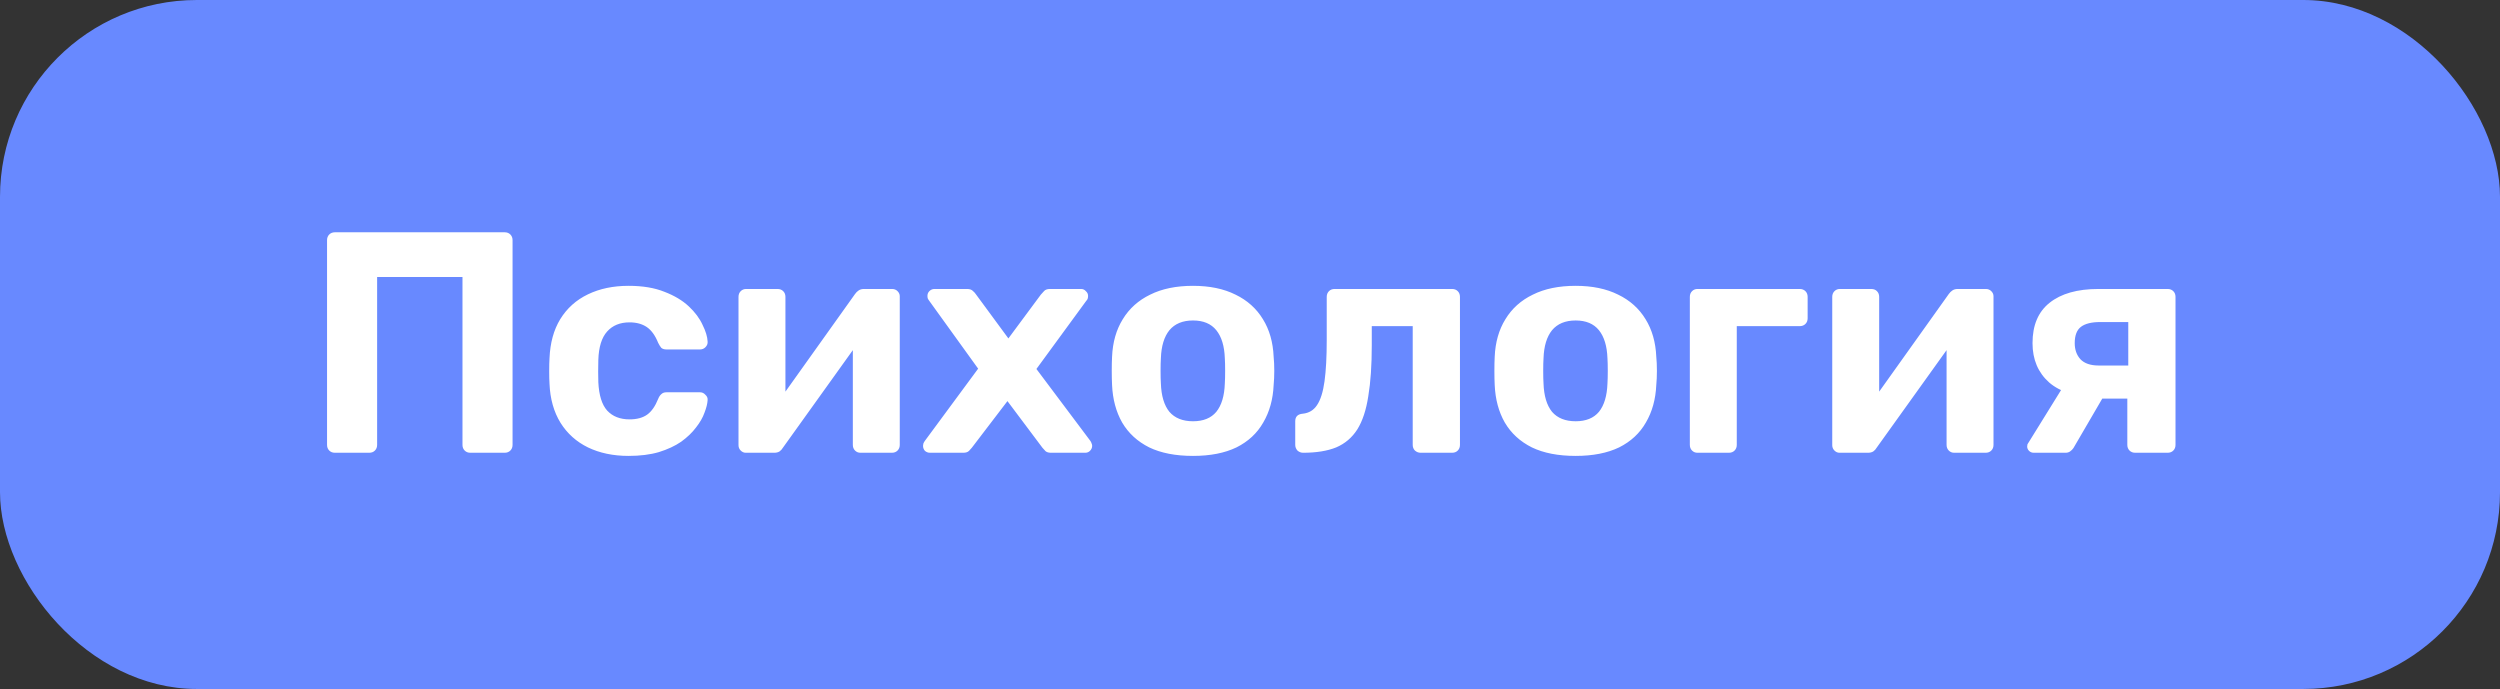
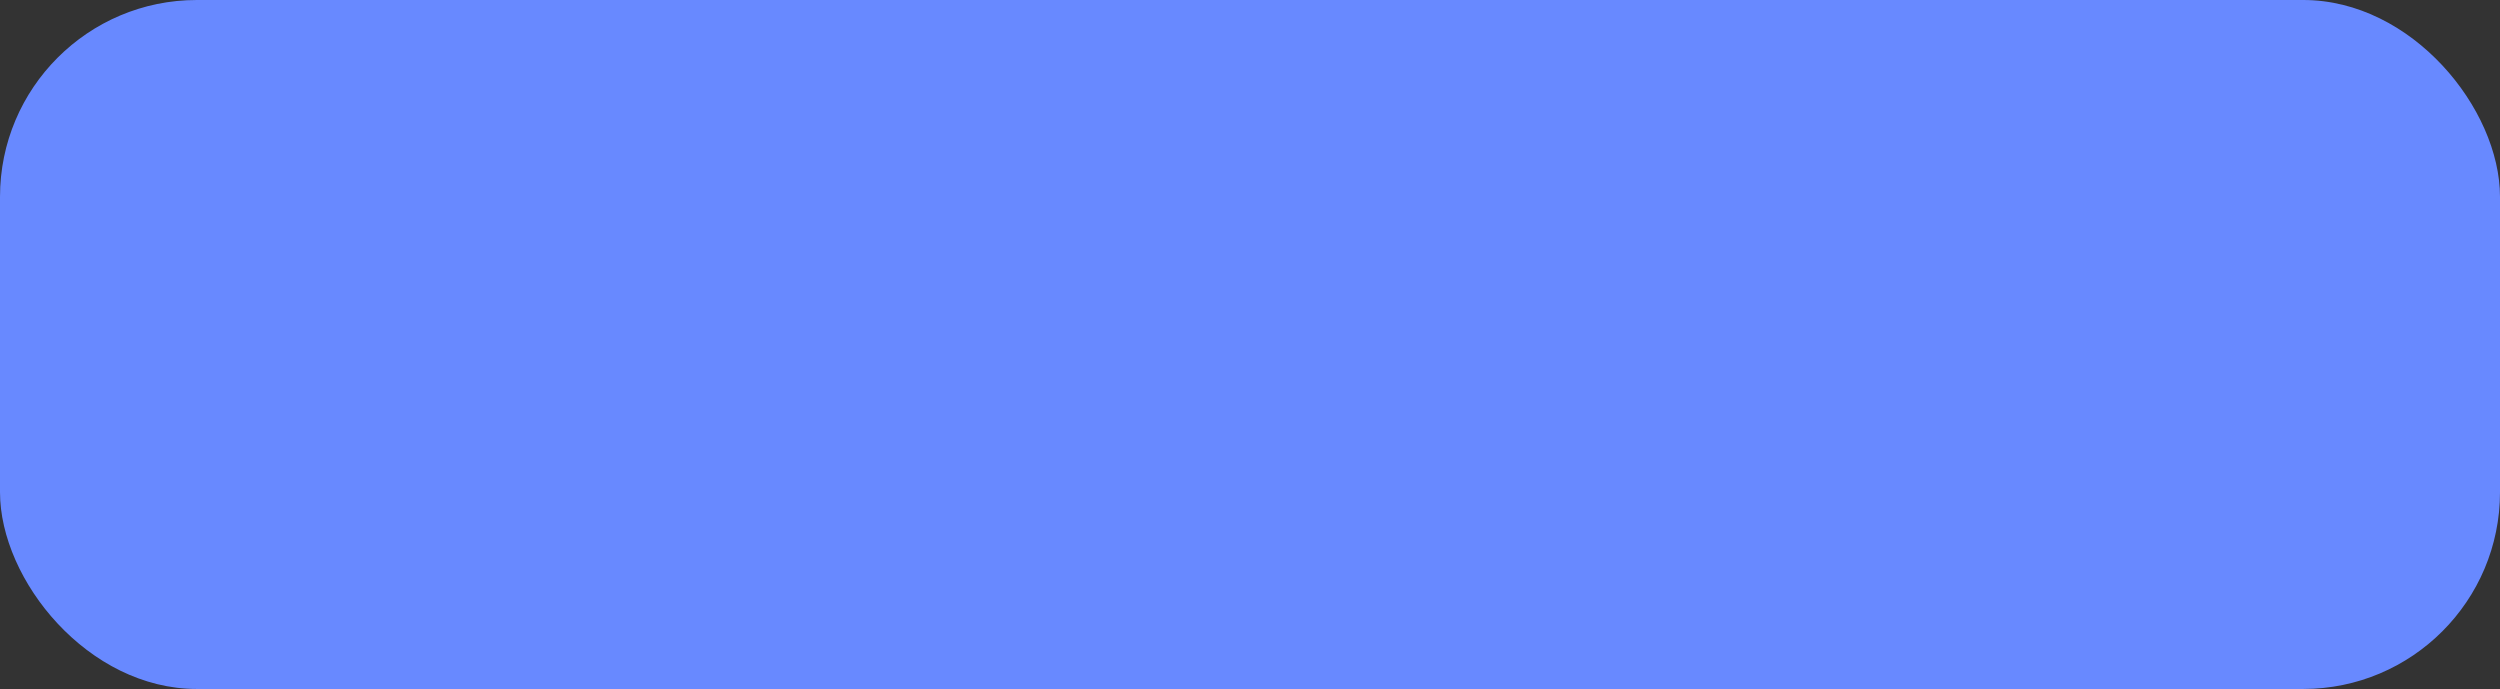
<svg xmlns="http://www.w3.org/2000/svg" width="127" height="35" viewBox="0 0 127 35" fill="none">
  <rect x="0" y="0" width="127" height="35" fill="#333333" stroke="none" />
  <rect width="127" height="35" rx="10" fill="#6889FF" />
-   <path d="M17.014 23C16.896 23 16.8 22.963 16.726 22.888C16.651 22.813 16.614 22.717 16.614 22.6V12.2C16.614 12.083 16.651 11.987 16.726 11.912C16.8 11.837 16.896 11.8 17.014 11.8H25.638C25.755 11.8 25.851 11.837 25.926 11.912C26 11.987 26.038 12.083 26.038 12.2V22.6C26.038 22.717 26 22.813 25.926 22.888C25.851 22.963 25.755 23 25.638 23H23.894C23.776 23 23.68 22.963 23.606 22.888C23.531 22.813 23.494 22.717 23.494 22.6V14.072H19.158V22.6C19.158 22.717 19.12 22.813 19.046 22.888C18.971 22.963 18.875 23 18.758 23H17.014ZM31.931 23.16C31.152 23.16 30.464 23.016 29.867 22.728C29.28 22.44 28.816 22.024 28.475 21.48C28.133 20.925 27.947 20.264 27.915 19.496C27.904 19.325 27.899 19.112 27.899 18.856C27.899 18.589 27.904 18.371 27.915 18.2C27.947 17.421 28.128 16.76 28.459 16.216C28.8 15.661 29.269 15.24 29.867 14.952C30.464 14.664 31.152 14.52 31.931 14.52C32.645 14.52 33.253 14.621 33.755 14.824C34.256 15.016 34.667 15.261 34.987 15.56C35.307 15.859 35.541 16.173 35.691 16.504C35.851 16.824 35.936 17.107 35.947 17.352C35.957 17.459 35.92 17.555 35.835 17.64C35.76 17.715 35.669 17.752 35.563 17.752H33.851C33.744 17.752 33.659 17.725 33.595 17.672C33.541 17.608 33.488 17.523 33.435 17.416C33.285 17.043 33.093 16.776 32.859 16.616C32.624 16.456 32.331 16.376 31.979 16.376C31.499 16.376 31.12 16.531 30.843 16.84C30.565 17.149 30.416 17.629 30.395 18.28C30.384 18.696 30.384 19.075 30.395 19.416C30.427 20.077 30.576 20.557 30.843 20.856C31.12 21.155 31.499 21.304 31.979 21.304C32.352 21.304 32.651 21.224 32.875 21.064C33.099 20.904 33.285 20.637 33.435 20.264C33.477 20.157 33.531 20.077 33.595 20.024C33.659 19.96 33.744 19.928 33.851 19.928H35.563C35.669 19.928 35.76 19.971 35.835 20.056C35.92 20.131 35.957 20.221 35.947 20.328C35.936 20.509 35.883 20.723 35.787 20.968C35.701 21.213 35.557 21.464 35.355 21.72C35.163 21.976 34.912 22.216 34.603 22.44C34.293 22.653 33.915 22.829 33.467 22.968C33.029 23.096 32.517 23.16 31.931 23.16ZM37.884 23C37.788 23 37.703 22.963 37.628 22.888C37.553 22.813 37.516 22.723 37.516 22.616V15.08C37.516 14.963 37.553 14.867 37.628 14.792C37.703 14.717 37.793 14.68 37.9 14.68H39.5C39.617 14.68 39.713 14.717 39.788 14.792C39.862 14.867 39.9 14.963 39.9 15.08V21.16L39.26 20.792L43.436 14.936C43.489 14.861 43.548 14.803 43.612 14.76C43.687 14.707 43.777 14.68 43.884 14.68H45.324C45.431 14.68 45.521 14.717 45.596 14.792C45.67 14.867 45.708 14.952 45.708 15.048V22.6C45.708 22.717 45.67 22.813 45.596 22.888C45.521 22.963 45.425 23 45.308 23H43.708C43.601 23 43.511 22.963 43.436 22.888C43.361 22.813 43.324 22.717 43.324 22.6V16.76L43.98 16.872L39.772 22.744C39.729 22.819 39.67 22.883 39.596 22.936C39.521 22.979 39.436 23 39.34 23H37.884ZM47.242 23C47.146 23 47.061 22.968 46.986 22.904C46.922 22.829 46.89 22.744 46.89 22.648C46.89 22.616 46.895 22.579 46.906 22.536C46.927 22.483 46.954 22.435 46.986 22.392L49.69 18.728L47.21 15.288C47.178 15.245 47.151 15.203 47.13 15.16C47.119 15.117 47.114 15.075 47.114 15.032C47.114 14.936 47.146 14.856 47.21 14.792C47.285 14.717 47.37 14.68 47.466 14.68H49.13C49.258 14.68 49.354 14.712 49.418 14.776C49.493 14.84 49.546 14.899 49.578 14.952L51.226 17.192L52.874 14.968C52.917 14.915 52.97 14.856 53.034 14.792C53.098 14.717 53.199 14.68 53.338 14.68H54.922C55.018 14.68 55.098 14.717 55.162 14.792C55.237 14.856 55.274 14.936 55.274 15.032C55.274 15.075 55.269 15.117 55.258 15.16C55.247 15.203 55.221 15.245 55.178 15.288L52.65 18.744L55.386 22.392C55.418 22.435 55.439 22.477 55.45 22.52C55.471 22.563 55.482 22.605 55.482 22.648C55.482 22.744 55.445 22.829 55.37 22.904C55.306 22.968 55.226 23 55.13 23H53.386C53.269 23 53.178 22.973 53.114 22.92C53.05 22.856 52.997 22.797 52.954 22.744L51.178 20.376L49.37 22.744C49.338 22.787 49.29 22.84 49.226 22.904C49.162 22.968 49.066 23 48.938 23H47.242ZM60.605 23.16C59.72 23.16 58.978 23.016 58.381 22.728C57.784 22.429 57.325 22.008 57.005 21.464C56.696 20.92 56.525 20.285 56.493 19.56C56.482 19.347 56.477 19.107 56.477 18.84C56.477 18.563 56.482 18.323 56.493 18.12C56.525 17.384 56.706 16.749 57.037 16.216C57.368 15.672 57.832 15.256 58.429 14.968C59.026 14.669 59.752 14.52 60.605 14.52C61.448 14.52 62.168 14.669 62.765 14.968C63.362 15.256 63.826 15.672 64.157 16.216C64.488 16.749 64.669 17.384 64.701 18.12C64.722 18.323 64.733 18.563 64.733 18.84C64.733 19.107 64.722 19.347 64.701 19.56C64.669 20.285 64.493 20.92 64.173 21.464C63.864 22.008 63.41 22.429 62.813 22.728C62.216 23.016 61.48 23.16 60.605 23.16ZM60.605 21.4C61.128 21.4 61.522 21.24 61.789 20.92C62.056 20.589 62.2 20.109 62.221 19.48C62.232 19.32 62.237 19.107 62.237 18.84C62.237 18.573 62.232 18.36 62.221 18.2C62.2 17.581 62.056 17.107 61.789 16.776C61.522 16.445 61.128 16.28 60.605 16.28C60.082 16.28 59.682 16.445 59.405 16.776C59.138 17.107 58.994 17.581 58.973 18.2C58.962 18.36 58.957 18.573 58.957 18.84C58.957 19.107 58.962 19.32 58.973 19.48C58.994 20.109 59.138 20.589 59.405 20.92C59.682 21.24 60.082 21.4 60.605 21.4ZM66.198 23C66.092 23 65.996 22.963 65.91 22.888C65.836 22.803 65.798 22.707 65.798 22.6V21.4C65.798 21.165 65.926 21.037 66.182 21.016C66.492 20.984 66.732 20.84 66.902 20.584C67.084 20.317 67.212 19.912 67.286 19.368C67.361 18.824 67.398 18.125 67.398 17.272V15.08C67.398 14.963 67.436 14.867 67.51 14.792C67.585 14.717 67.681 14.68 67.798 14.68H73.766C73.884 14.68 73.98 14.717 74.054 14.792C74.129 14.867 74.166 14.963 74.166 15.08V22.6C74.166 22.717 74.129 22.813 74.054 22.888C73.98 22.963 73.884 23 73.766 23H72.166C72.06 23 71.964 22.963 71.878 22.888C71.804 22.813 71.766 22.717 71.766 22.6V16.568H69.686V17.544C69.686 18.557 69.628 19.416 69.51 20.12C69.404 20.824 69.217 21.389 68.95 21.816C68.684 22.232 68.326 22.536 67.878 22.728C67.43 22.909 66.87 23 66.198 23ZM80.043 23.16C79.157 23.16 78.416 23.016 77.819 22.728C77.221 22.429 76.763 22.008 76.443 21.464C76.133 20.92 75.963 20.285 75.931 19.56C75.92 19.347 75.915 19.107 75.915 18.84C75.915 18.563 75.92 18.323 75.931 18.12C75.963 17.384 76.144 16.749 76.475 16.216C76.805 15.672 77.269 15.256 77.867 14.968C78.464 14.669 79.189 14.52 80.043 14.52C80.885 14.52 81.605 14.669 82.203 14.968C82.8 15.256 83.264 15.672 83.595 16.216C83.925 16.749 84.107 17.384 84.139 18.12C84.16 18.323 84.171 18.563 84.171 18.84C84.171 19.107 84.16 19.347 84.139 19.56C84.107 20.285 83.931 20.92 83.611 21.464C83.301 22.008 82.848 22.429 82.251 22.728C81.653 23.016 80.917 23.16 80.043 23.16ZM80.043 21.4C80.565 21.4 80.96 21.24 81.227 20.92C81.493 20.589 81.637 20.109 81.659 19.48C81.669 19.32 81.675 19.107 81.675 18.84C81.675 18.573 81.669 18.36 81.659 18.2C81.637 17.581 81.493 17.107 81.227 16.776C80.96 16.445 80.565 16.28 80.043 16.28C79.52 16.28 79.12 16.445 78.843 16.776C78.576 17.107 78.432 17.581 78.411 18.2C78.4 18.36 78.395 18.573 78.395 18.84C78.395 19.107 78.4 19.32 78.411 19.48C78.432 20.109 78.576 20.589 78.843 20.92C79.12 21.24 79.52 21.4 80.043 21.4ZM86.228 23C86.121 23 86.031 22.963 85.956 22.888C85.881 22.813 85.844 22.717 85.844 22.6V15.08C85.844 14.963 85.881 14.867 85.956 14.792C86.031 14.717 86.121 14.68 86.228 14.68H91.428C91.545 14.68 91.641 14.717 91.716 14.792C91.791 14.867 91.828 14.963 91.828 15.08V16.168C91.828 16.285 91.791 16.381 91.716 16.456C91.641 16.531 91.545 16.568 91.428 16.568H88.228V22.6C88.228 22.717 88.191 22.813 88.116 22.888C88.041 22.963 87.945 23 87.828 23H86.228ZM93.446 23C93.35 23 93.265 22.963 93.19 22.888C93.116 22.813 93.078 22.723 93.078 22.616V15.08C93.078 14.963 93.116 14.867 93.19 14.792C93.265 14.717 93.356 14.68 93.462 14.68H95.062C95.18 14.68 95.276 14.717 95.35 14.792C95.425 14.867 95.462 14.963 95.462 15.08V21.16L94.822 20.792L98.998 14.936C99.052 14.861 99.11 14.803 99.174 14.76C99.249 14.707 99.34 14.68 99.446 14.68H100.886C100.993 14.68 101.084 14.717 101.158 14.792C101.233 14.867 101.27 14.952 101.27 15.048V22.6C101.27 22.717 101.233 22.813 101.158 22.888C101.084 22.963 100.988 23 100.87 23H99.27C99.164 23 99.073 22.963 98.998 22.888C98.924 22.813 98.886 22.717 98.886 22.6V16.76L99.542 16.872L95.334 22.744C95.292 22.819 95.233 22.883 95.158 22.936C95.084 22.979 94.998 23 94.902 23H93.446ZM108.468 23C108.351 23 108.255 22.963 108.18 22.888C108.106 22.813 108.068 22.717 108.068 22.6V20.248H106.612V20.168C105.503 20.168 104.666 19.923 104.1 19.432C103.535 18.931 103.252 18.264 103.252 17.432C103.252 16.525 103.54 15.843 104.116 15.384C104.703 14.915 105.53 14.68 106.596 14.68H110.116C110.234 14.68 110.33 14.717 110.404 14.792C110.479 14.867 110.516 14.963 110.516 15.08V22.6C110.516 22.717 110.479 22.813 110.404 22.888C110.33 22.963 110.234 23 110.116 23H108.468ZM103.316 23C103.22 23 103.14 22.968 103.076 22.904C103.012 22.84 102.98 22.765 102.98 22.68C102.98 22.648 102.986 22.611 102.996 22.568C103.018 22.525 103.044 22.483 103.076 22.44L104.82 19.624L106.964 19.96L105.332 22.76C105.29 22.824 105.231 22.883 105.156 22.936C105.092 22.979 105.018 23 104.932 23H103.316ZM106.612 18.568H108.116V16.36H106.692C106.255 16.36 105.93 16.44 105.716 16.6C105.503 16.76 105.396 17.037 105.396 17.432C105.396 17.763 105.492 18.035 105.684 18.248C105.887 18.461 106.196 18.568 106.612 18.568Z" fill="white" />
</svg>